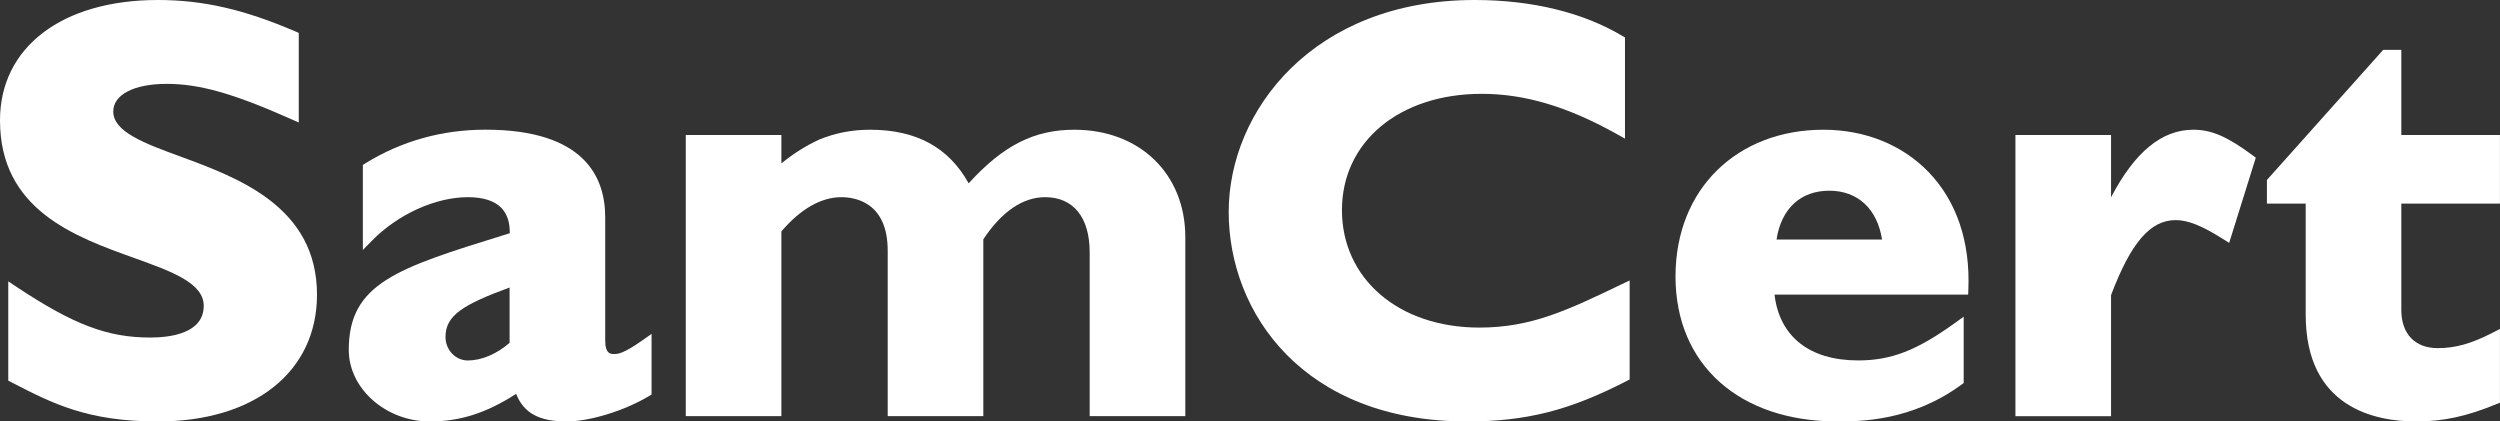
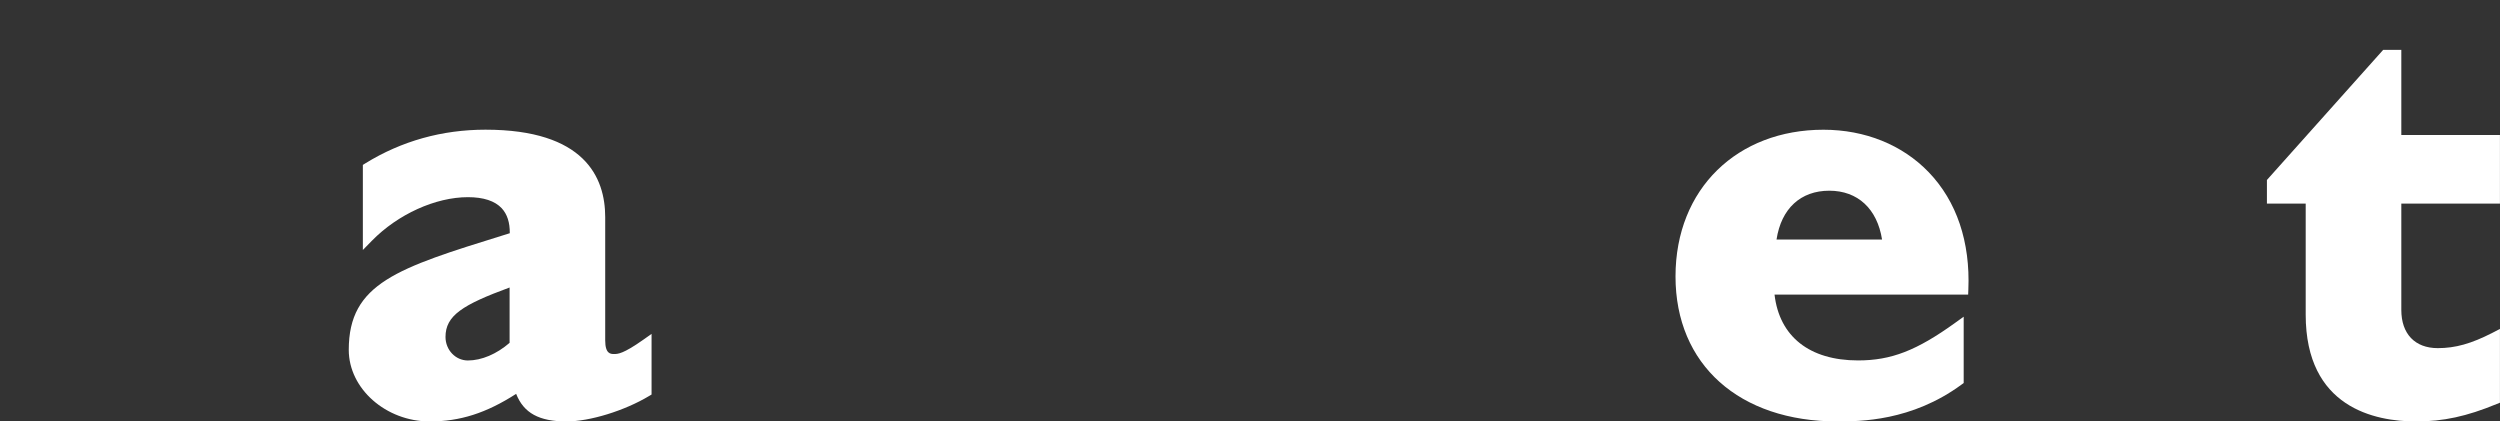
<svg xmlns="http://www.w3.org/2000/svg" id="svg1" viewBox="0 0 514.53 86.74">
  <rect x="0" y="0" width="514.53" height="86.74" fill="#333333" stroke="none" />
  <defs>
    <style>.cls-1{fill:#fff;}</style>
  </defs>
  <g id="g1">
    <g id="group-R5">
-       <path id="path2" class="cls-1" d="M32.5,86.74c-14.5,0-21.67-3.69-29.97-7.97l-.83-.43v-20.43l1.67,1.11c11.78,7.81,18.74,10.45,27.56,10.45,4.11,0,11-.85,11-6.53,0-4.7-6.6-7.07-14.25-9.82C15.35,48.7,0,43.18,0,24.76,0,9.72,12.76,0,32.5,0c9.29,0,17.76,1.94,28.34,6.49l.65.28v18.44l-1.52-.67c-11.94-5.31-18.89-7.28-25.66-7.28s-11,2.23-11,5.69c0,4.19,6.42,6.55,13.86,9.28,11.85,4.36,28.07,10.32,28.07,28.42,0,15.85-12.85,26.09-32.74,26.09" />
      <path id="path3" class="cls-1" d="M104.88,59.17c-9.7,3.57-13.19,5.78-13.19,10.18,0,2.67,2.06,4.84,4.6,4.84,2.82,0,5.93-1.32,8.59-3.63v-11.39ZM116.6,86.74c-5.63,0-8.81-1.72-10.37-5.68-6.18,3.97-11.56,5.68-17.78,5.68-9.03,0-16.67-6.75-16.67-14.73,0-13.72,10.01-16.83,31.95-23.64l1.19-.37c.03-2.2-.53-3.92-1.66-5.14-1.41-1.51-3.75-2.28-6.96-2.28-6.67,0-14.43,3.52-19.77,8.98l-1.85,1.89v-17.51l.51-.32c7.46-4.6,15.78-6.93,24.73-6.93,20.37,0,24.64,9.79,24.64,18v25.38c0,2.79,1.14,2.79,1.82,2.79.78,0,1.85,0,6.02-2.94l1.7-1.2v12.48l-.52.31c-5.05,3.03-12.19,5.23-16.99,5.23" />
-       <path id="path4" class="cls-1" d="M224.27,85.66v-33.71c0-7.22-3.35-11.37-9.19-11.37-4.57,0-8.95,3-12.7,8.67v36.4h-19.68v-34.07c0-9.93-6.68-11-9.55-11-4.14,0-8.4,2.43-12.33,7.05v38.02h-19.68V27.79h19.68v5.84c2.45-2,5.06-3.65,7.77-4.9,3.37-1.37,6.78-2.03,10.48-2.03,9.5,0,16.16,3.61,20.29,11.03,7.11-7.82,13.5-11.03,21.76-11.03,13.44,0,22.83,9.09,22.83,22.1v36.85h-19.68" />
-       <path id="path5" class="cls-1" d="M301.93,86.74c-33.7,0-49.05-22.36-49.05-43.13S270.27,0,303.51,0c11.77,0,22.29,2.56,30.4,7.4l.53.31v20.82l-1.61-.9c-10.14-5.68-18.99-8.32-27.87-8.32-16.94,0-28.77,9.84-28.77,23.93s11.63,24.18,28.28,24.18c10.7,0,18.13-3.56,29.38-8.96l1.55-.74v20.38l-.59.3c-11.78,6.08-20.69,8.34-32.88,8.34" />
      <path id="path6" class="cls-1" d="M387.35,49.3c-1-6.32-4.99-10.05-10.86-10.05s-9.88,3.64-10.86,10.05h21.73ZM378.18,86.74c-20.25,0-33.34-11.71-33.34-29.84s12.8-30.2,30.44-30.2c8.57,0,16.27,3.11,21.69,8.76,5.74,5.98,8.55,14.33,8.14,24.14l-.04,1.03h-39.85c1,8.63,7.2,13.55,17.19,13.55,6.83,0,12.07-2.03,20.03-7.77l1.71-1.23v13.65l-.44.32c-10.31,7.58-20.98,7.58-25.53,7.58" />
-       <path id="path7" class="cls-1" d="M414.8,85.66V27.79h19.68v12.82c4.89-9.35,10.45-13.91,16.93-13.91,3.75,0,6.95,1.38,12.24,5.29l.62.46-5.48,17.54-1.19-.75c-4.43-2.8-7.28-3.94-9.82-3.94-5.22,0-9.2,4.62-13.3,15.43v24.93h-19.68" />
      <path id="path8" class="cls-1" d="M497.25,86.74c-8.48,0-22.71-2.86-22.71-21.98v-22.85h-7.98v-4.87l23.92-26.77h3.74v17.52h20.3v14.12h-20.3v21.88c0,4.92,2.8,7.86,7.5,7.86,3.62,0,6.87-.91,11.23-3.14l1.57-.81v15.18l-.67.27c-6.18,2.55-10.99,3.59-16.6,3.59" />
    </g>
  </g>
</svg>